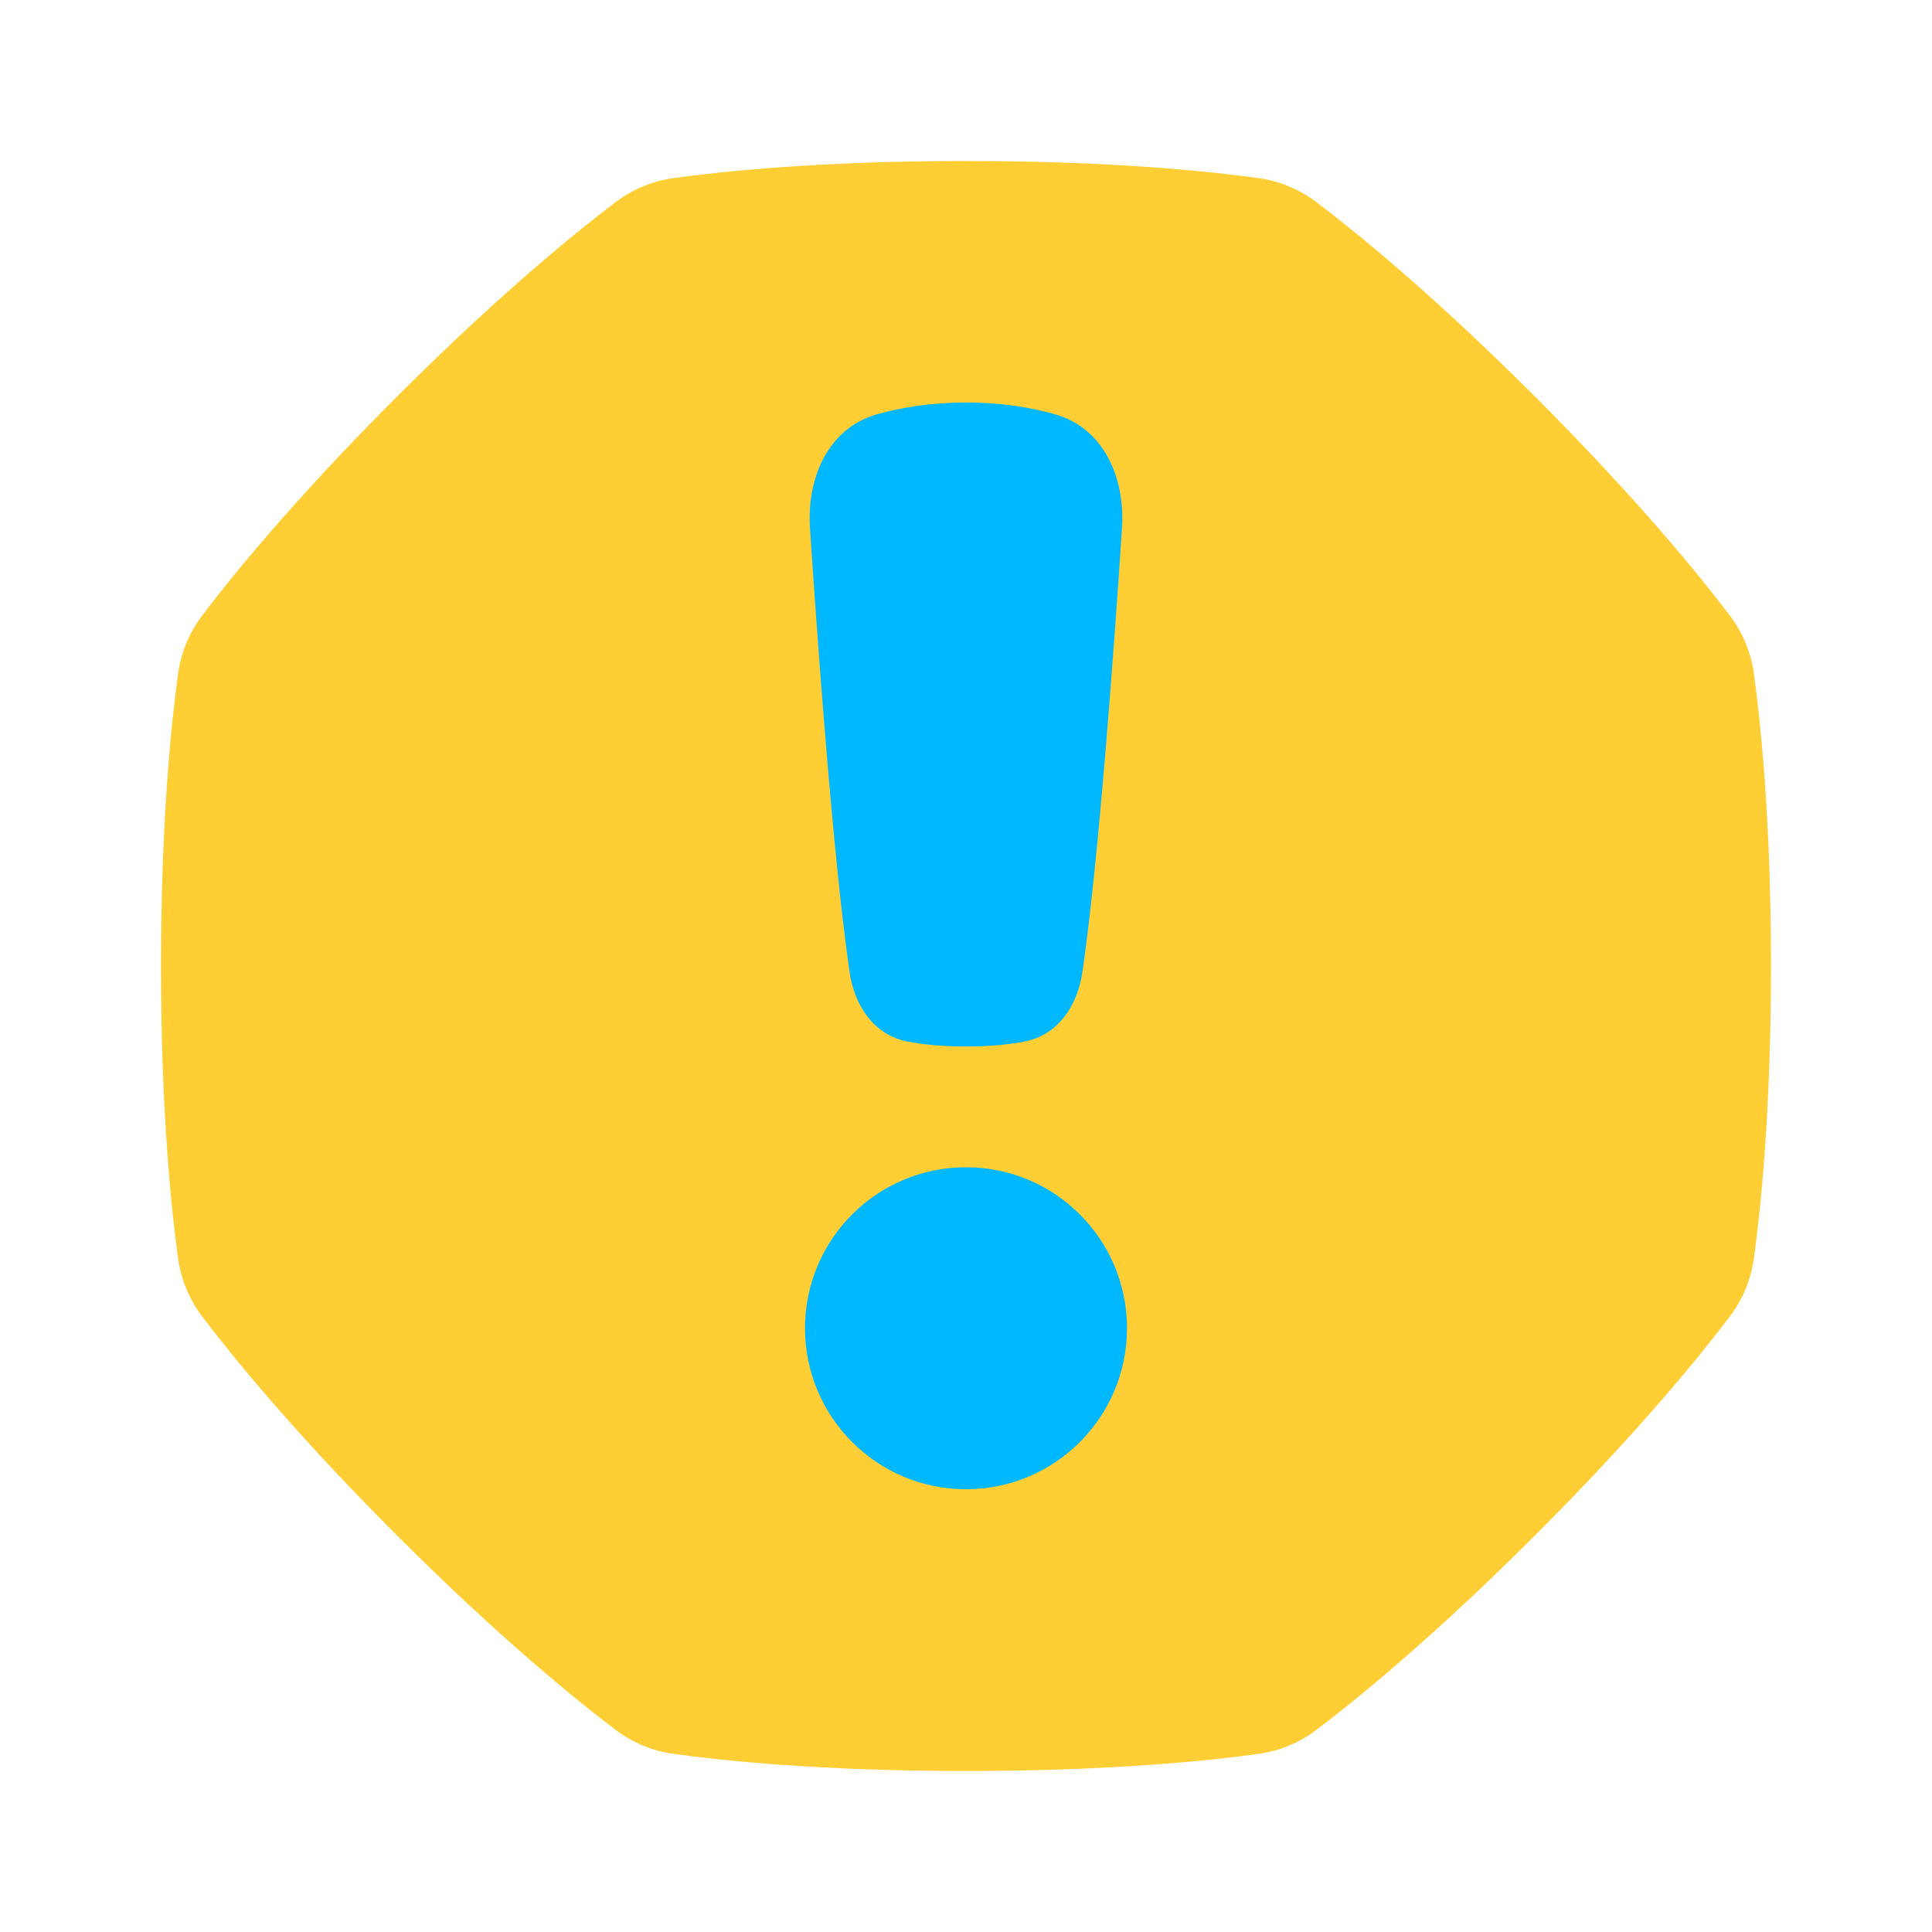
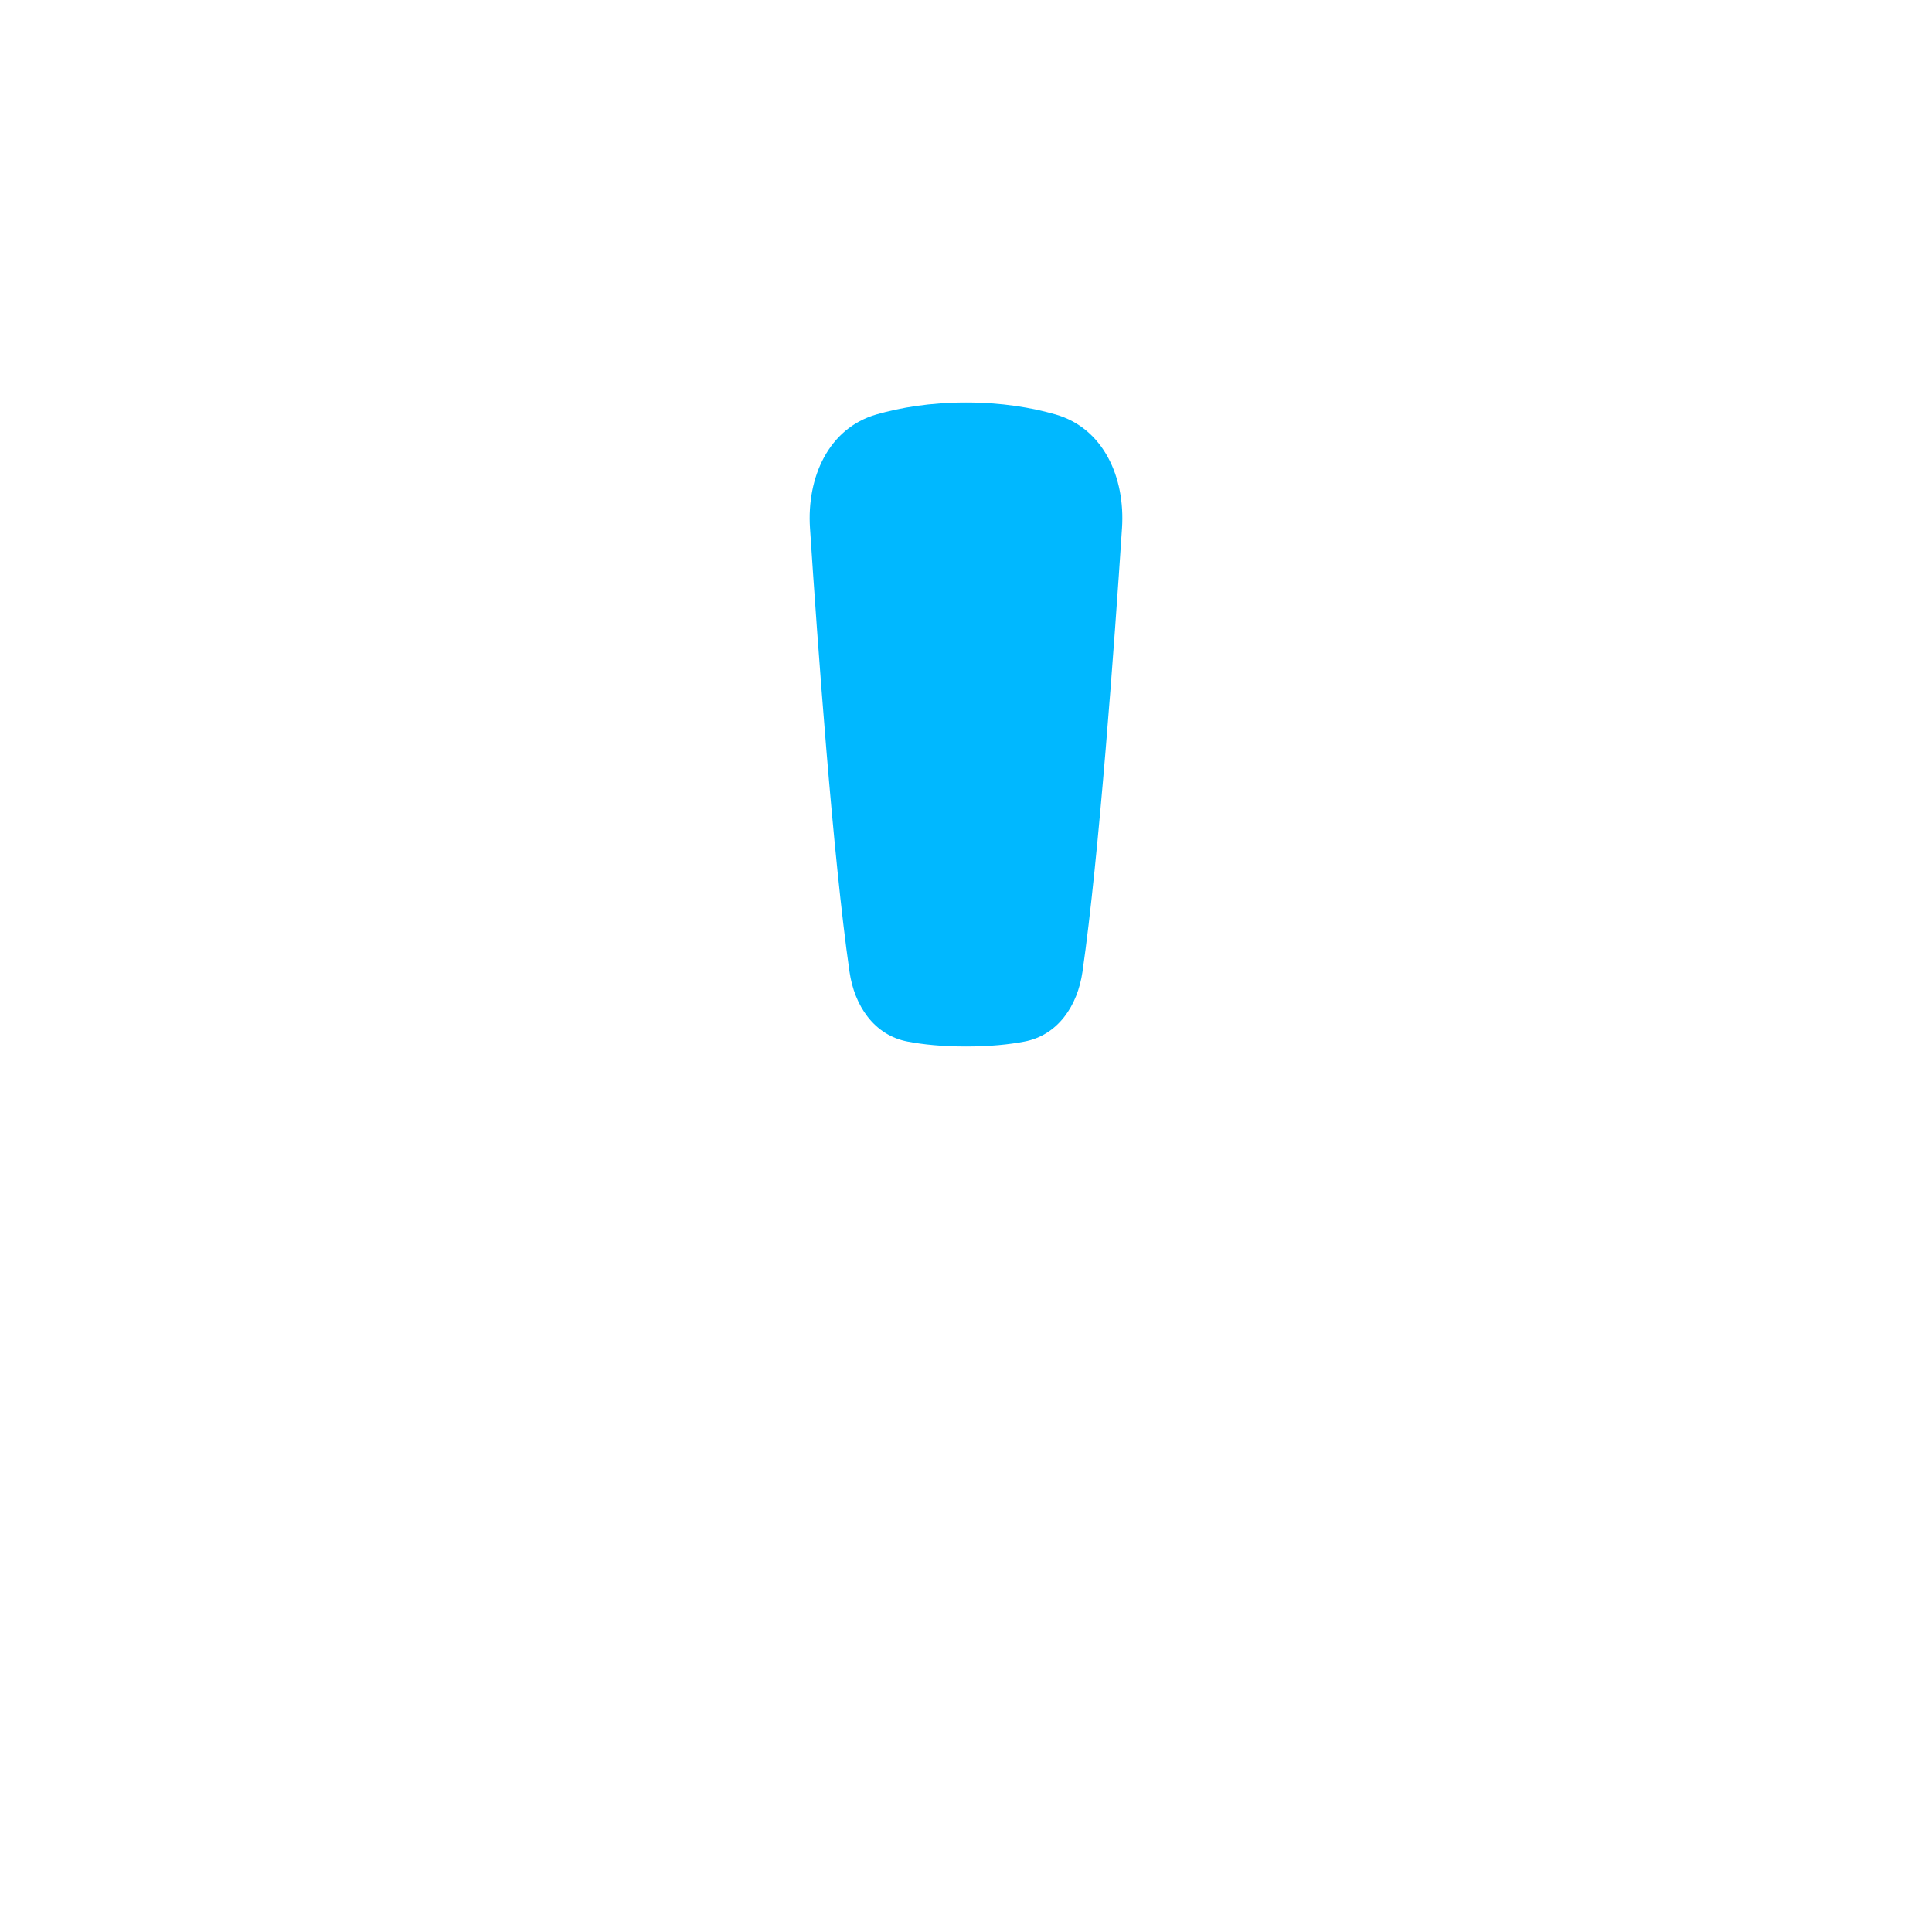
<svg xmlns="http://www.w3.org/2000/svg" fill="none" viewBox="0 0 48 48" height="48" width="48">
-   <path fill="#ffce34" d="M24 44C27.634 44 30.091 43.738 31.263 43.575C31.789 43.503 32.283 43.298 32.706 42.978C33.65 42.264 35.572 40.712 38.142 38.142C40.712 35.572 42.264 33.65 42.978 32.706C43.298 32.283 43.503 31.789 43.575 31.263C43.738 30.091 44 27.634 44 24C44 20.366 43.738 17.909 43.575 16.737C43.503 16.211 43.298 15.717 42.978 15.294C42.264 14.35 40.712 12.428 38.142 9.858C35.572 7.288 33.65 5.737 32.706 5.022C32.283 4.702 31.789 4.497 31.263 4.424C30.091 4.262 27.634 4 24 4C20.366 4 17.909 4.262 16.737 4.424C16.211 4.497 15.717 4.702 15.294 5.022C14.35 5.736 12.428 7.288 9.858 9.858C7.288 12.428 5.736 14.35 5.022 15.294C4.702 15.717 4.497 16.211 4.424 16.737C4.262 17.909 4 20.366 4 24C4 27.634 4.262 30.091 4.424 31.263C4.497 31.789 4.702 32.283 5.022 32.706C5.736 33.65 7.288 35.572 9.858 38.142C12.428 40.712 14.35 42.264 15.294 42.978C15.717 43.298 16.211 43.503 16.737 43.575C17.909 43.738 20.366 44 24 44Z" />
  <path fill="#00b8ff" d="M21.779 10.296C20.578 10.639 20.042 11.871 20.124 13.118C20.313 15.992 20.695 21.296 21.106 24.143C21.227 24.985 21.716 25.721 22.552 25.878C22.929 25.95 23.405 26 24 26C24.595 26 25.071 25.95 25.448 25.878C26.284 25.721 26.773 24.985 26.894 24.143C27.305 21.296 27.687 15.992 27.876 13.118C27.958 11.871 27.422 10.639 26.221 10.296C25.628 10.127 24.888 10 24 10C23.112 10 22.372 10.127 21.779 10.296Z" />
-   <path fill="#00b8ff" d="M24 37C26.209 37 28 35.209 28 33C28 30.791 26.209 29 24 29C21.791 29 20 30.791 20 33C20 35.209 21.791 37 24 37Z" />
</svg>